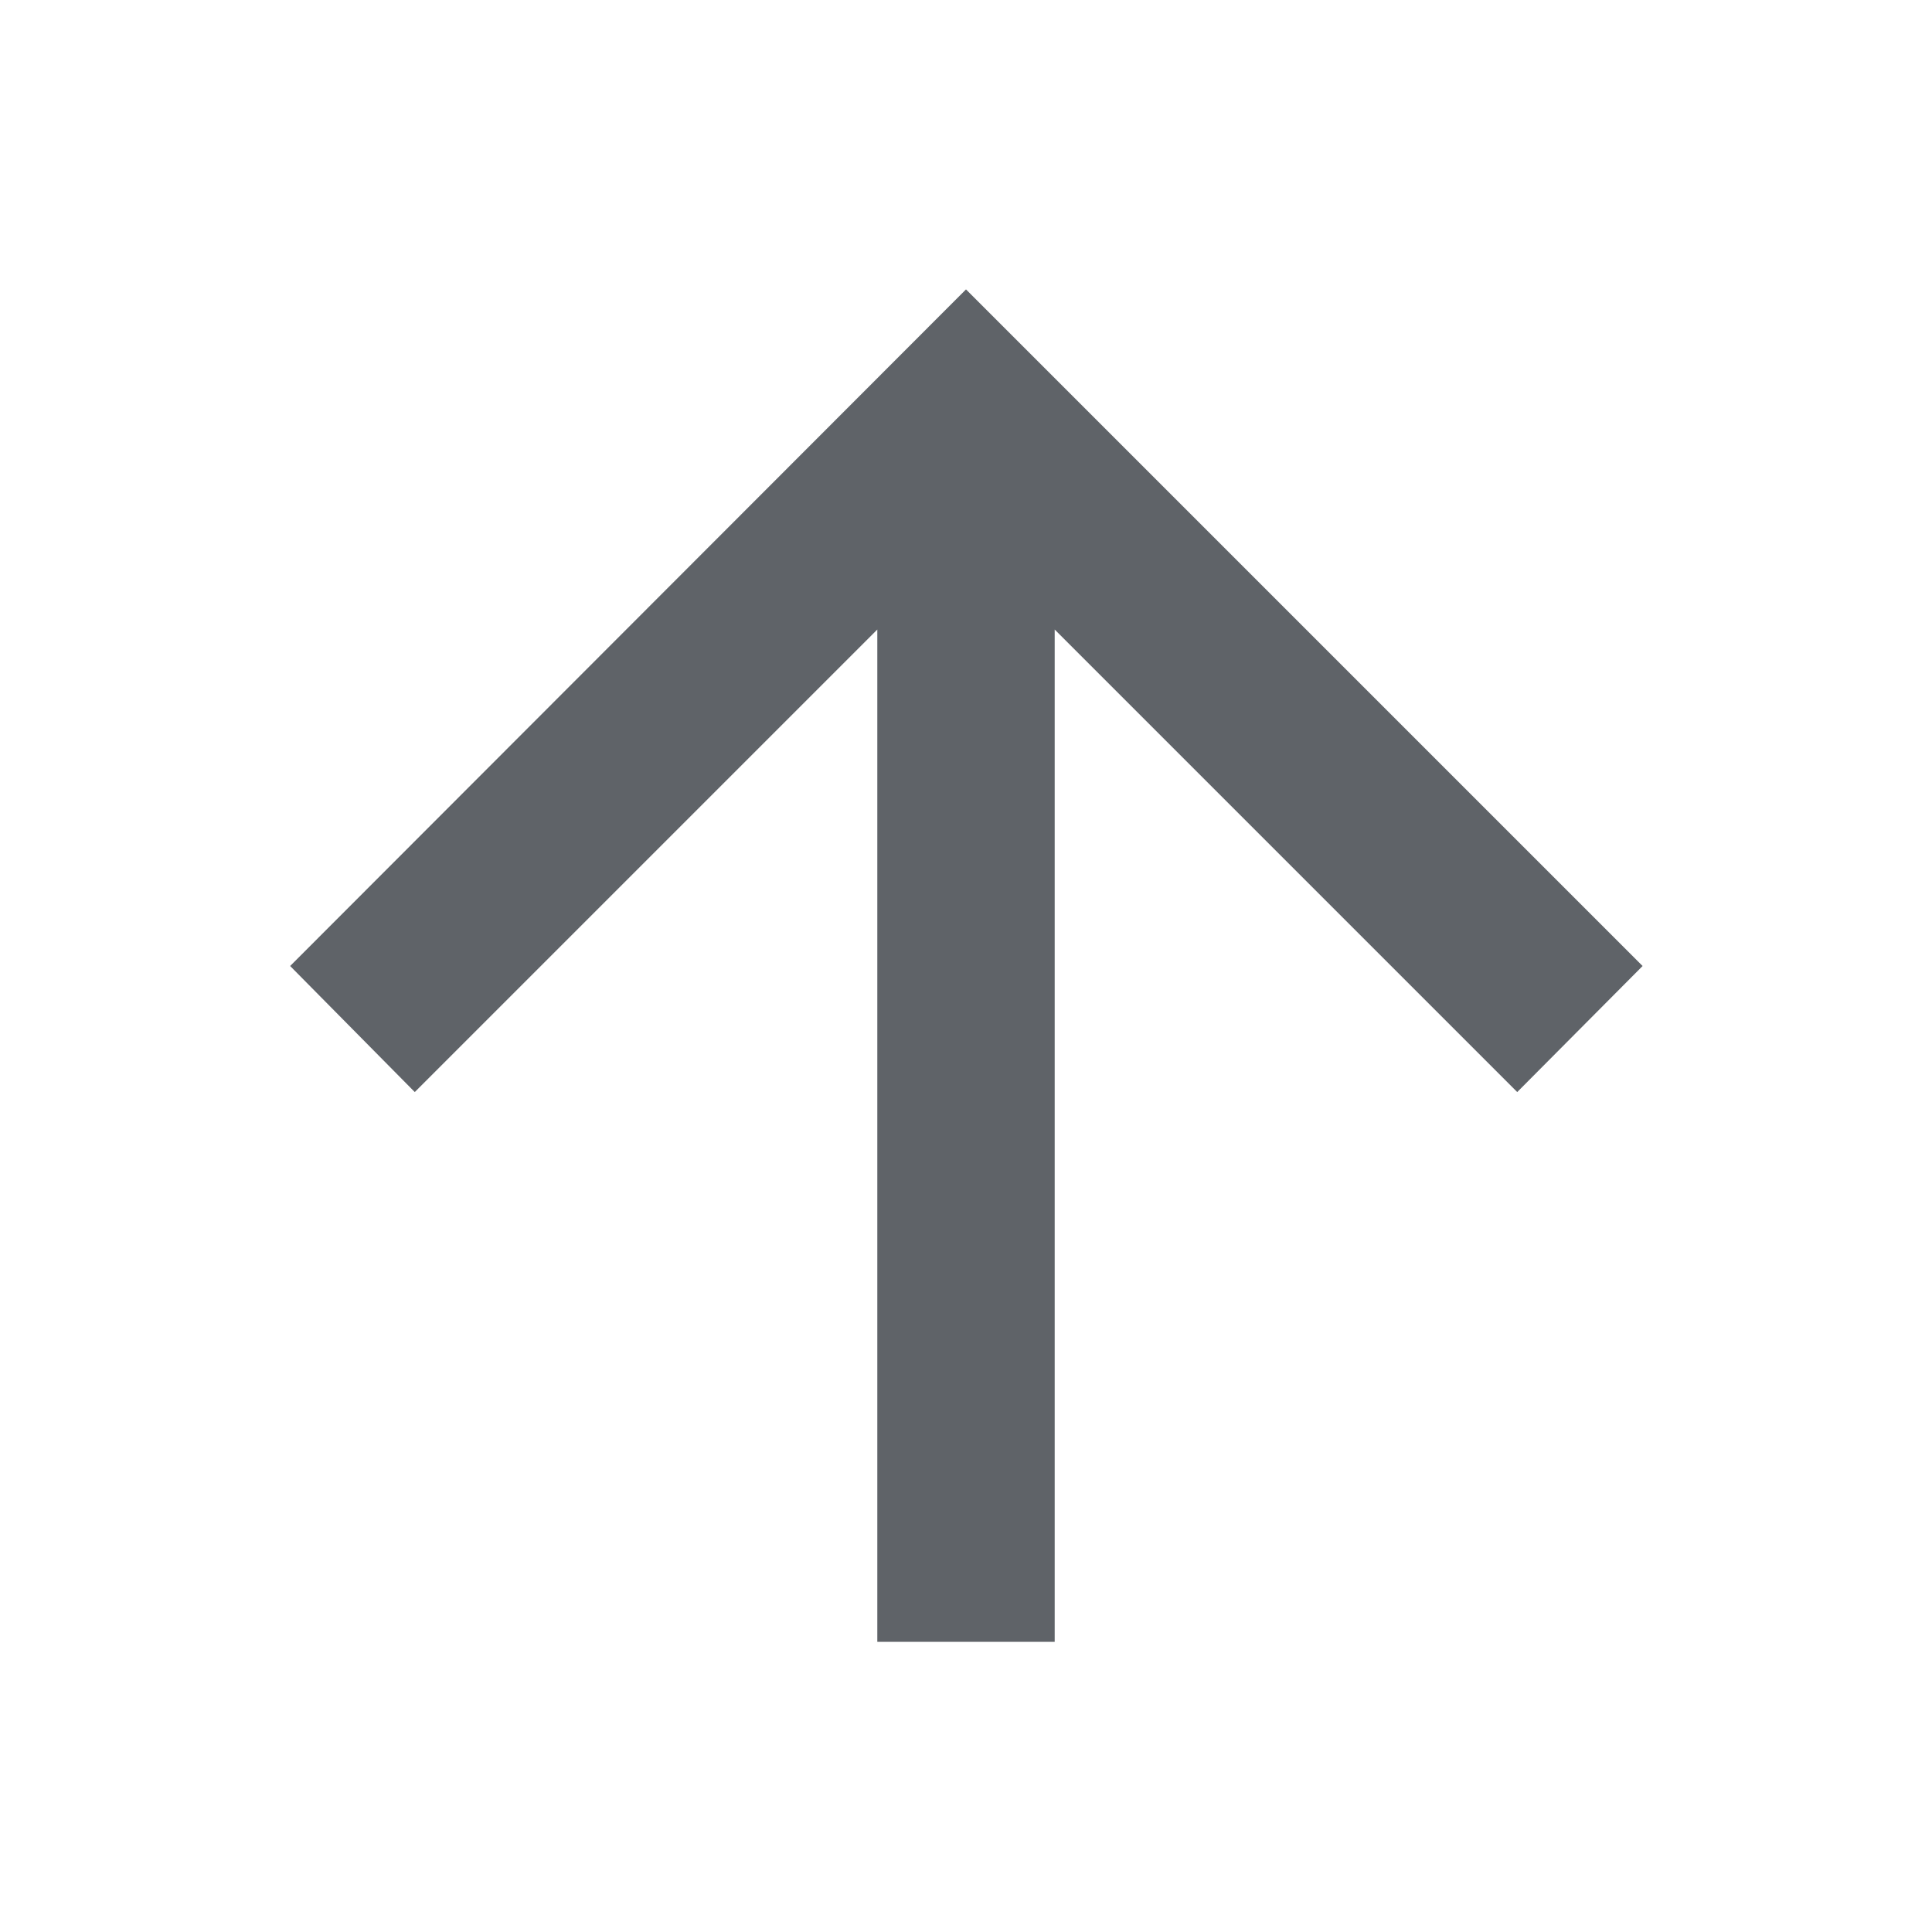
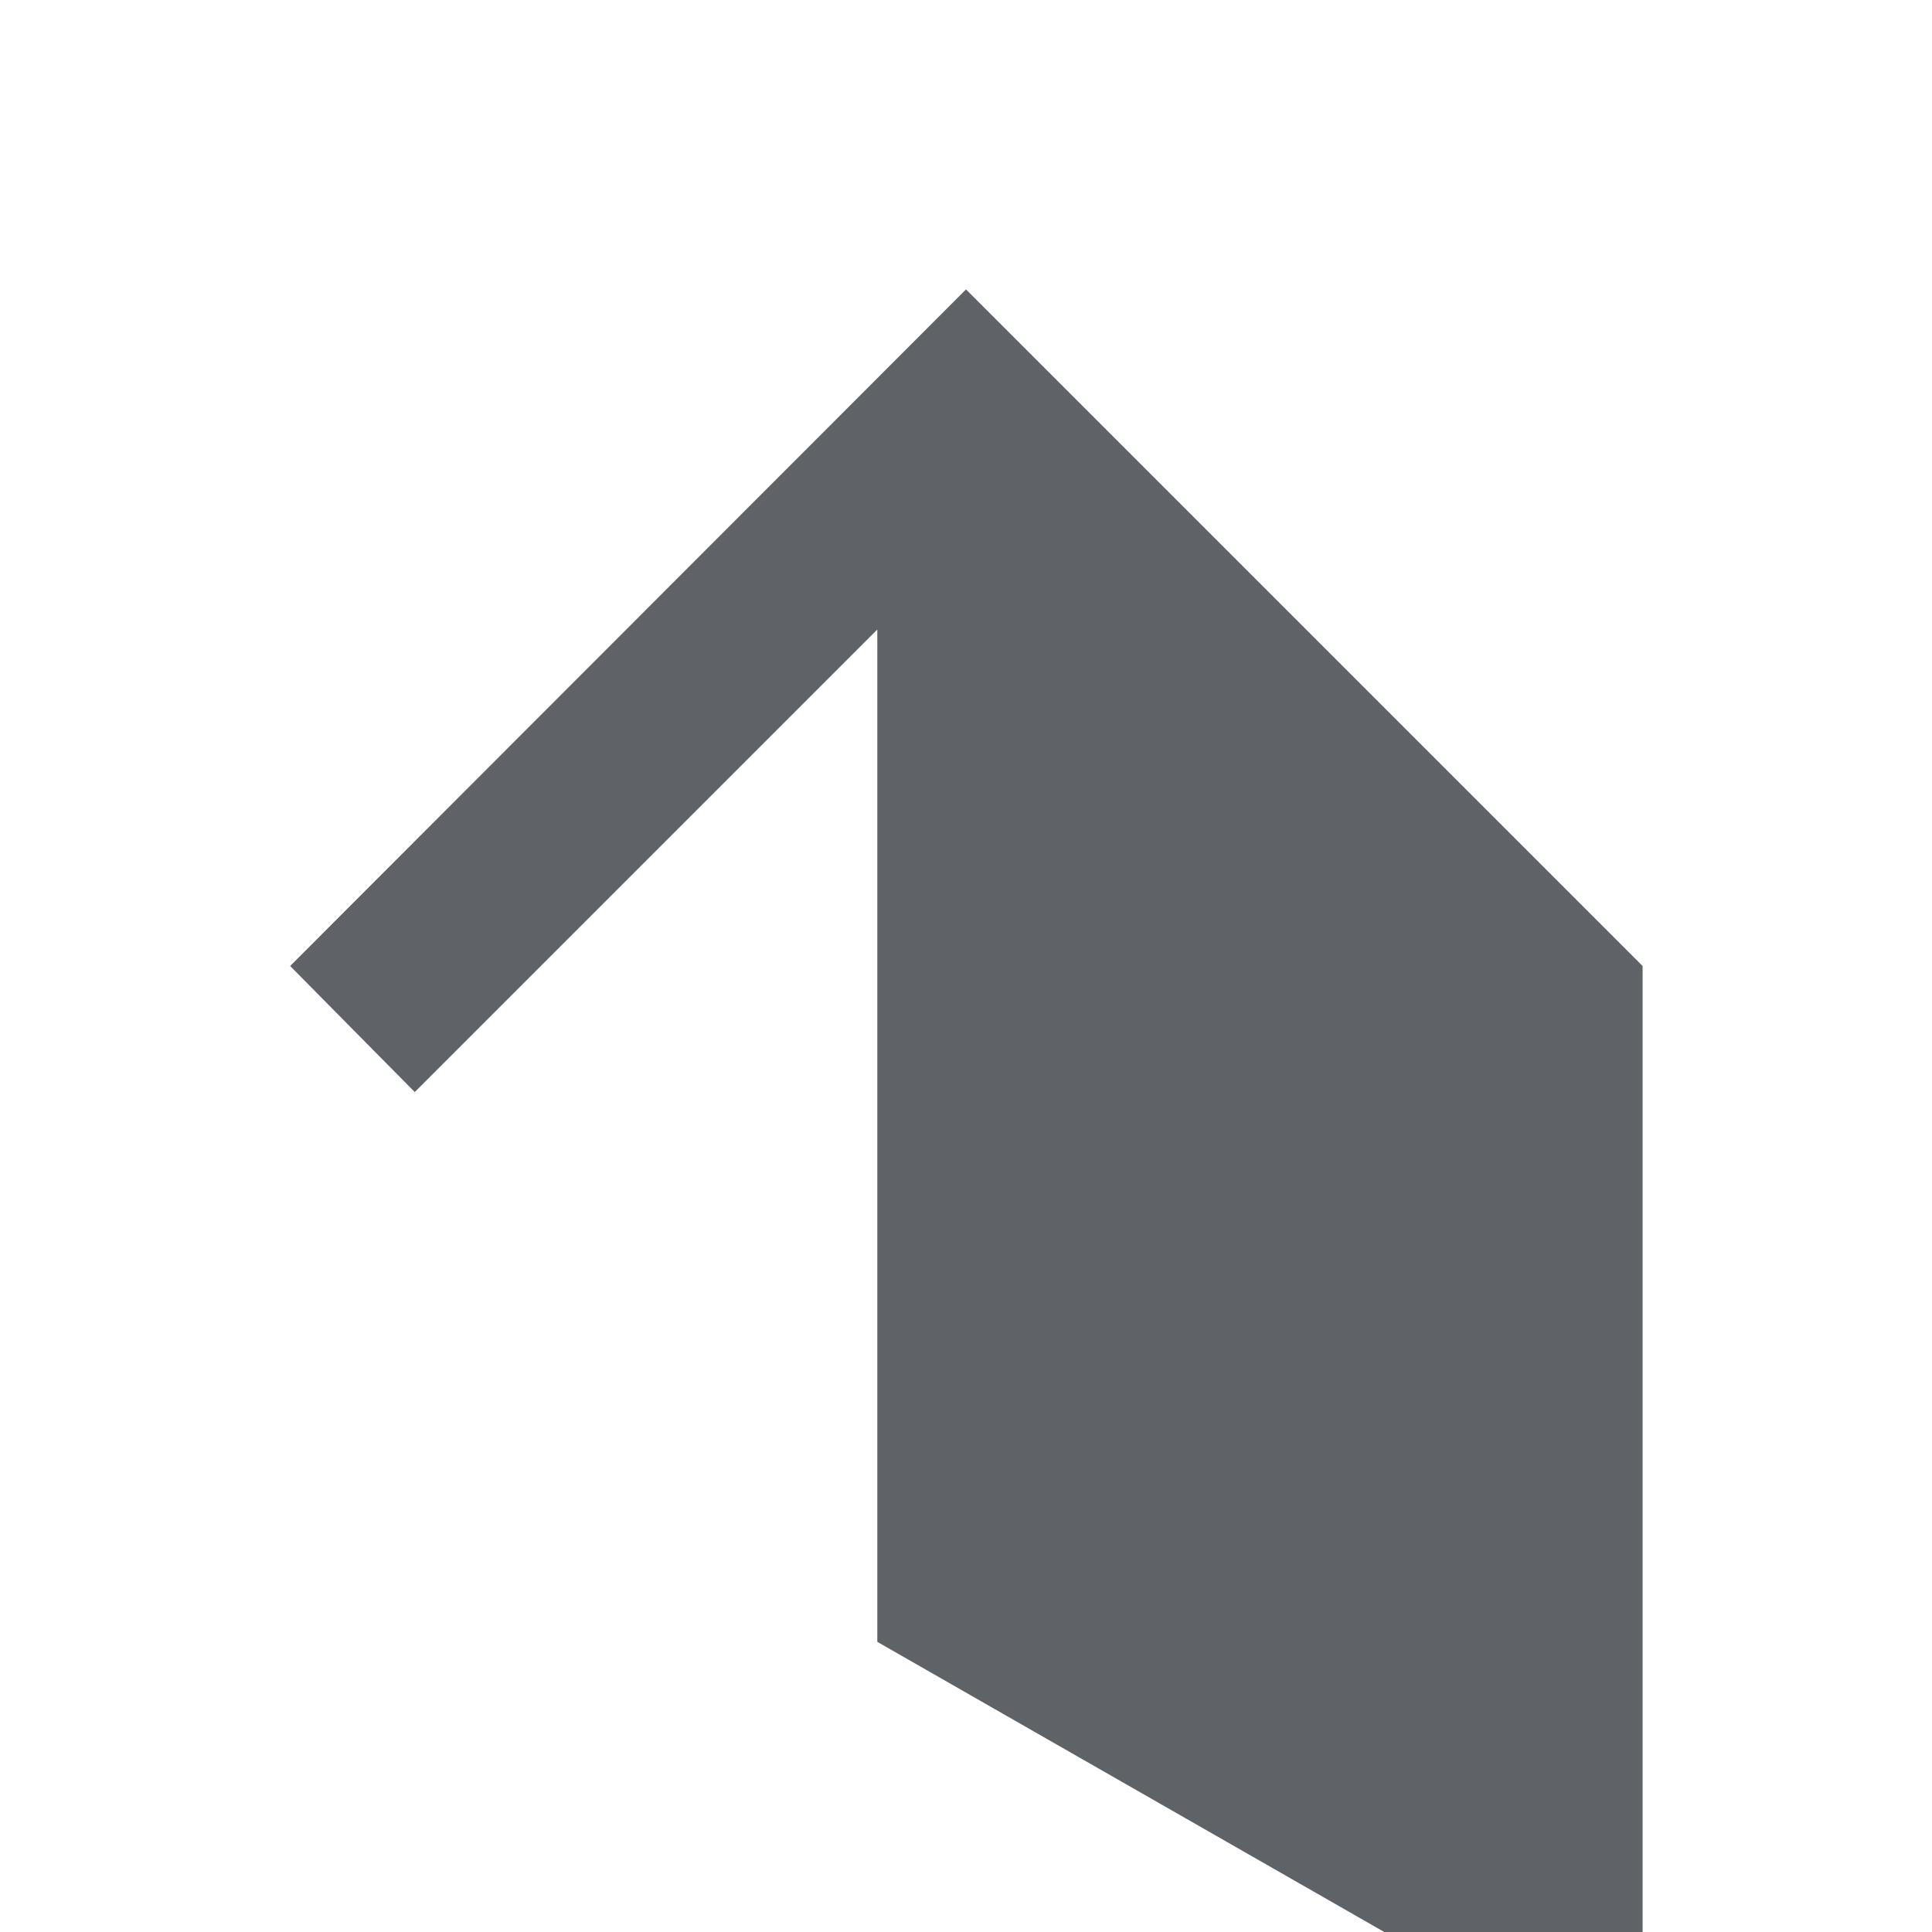
<svg xmlns="http://www.w3.org/2000/svg" height="40px" viewBox="0 -960 960 960" width="40px" fill="#5f6368">
-   <path d="M435.93-144.17v-503.02L206.1-417.36 144.17-480 480-816.2 816.2-480l-62.3 62.64-229.83-229.83v503.02h-88.14Z" />
+   <path d="M435.93-144.17v-503.02L206.1-417.36 144.17-480 480-816.2 816.2-480v503.02h-88.14Z" />
</svg>